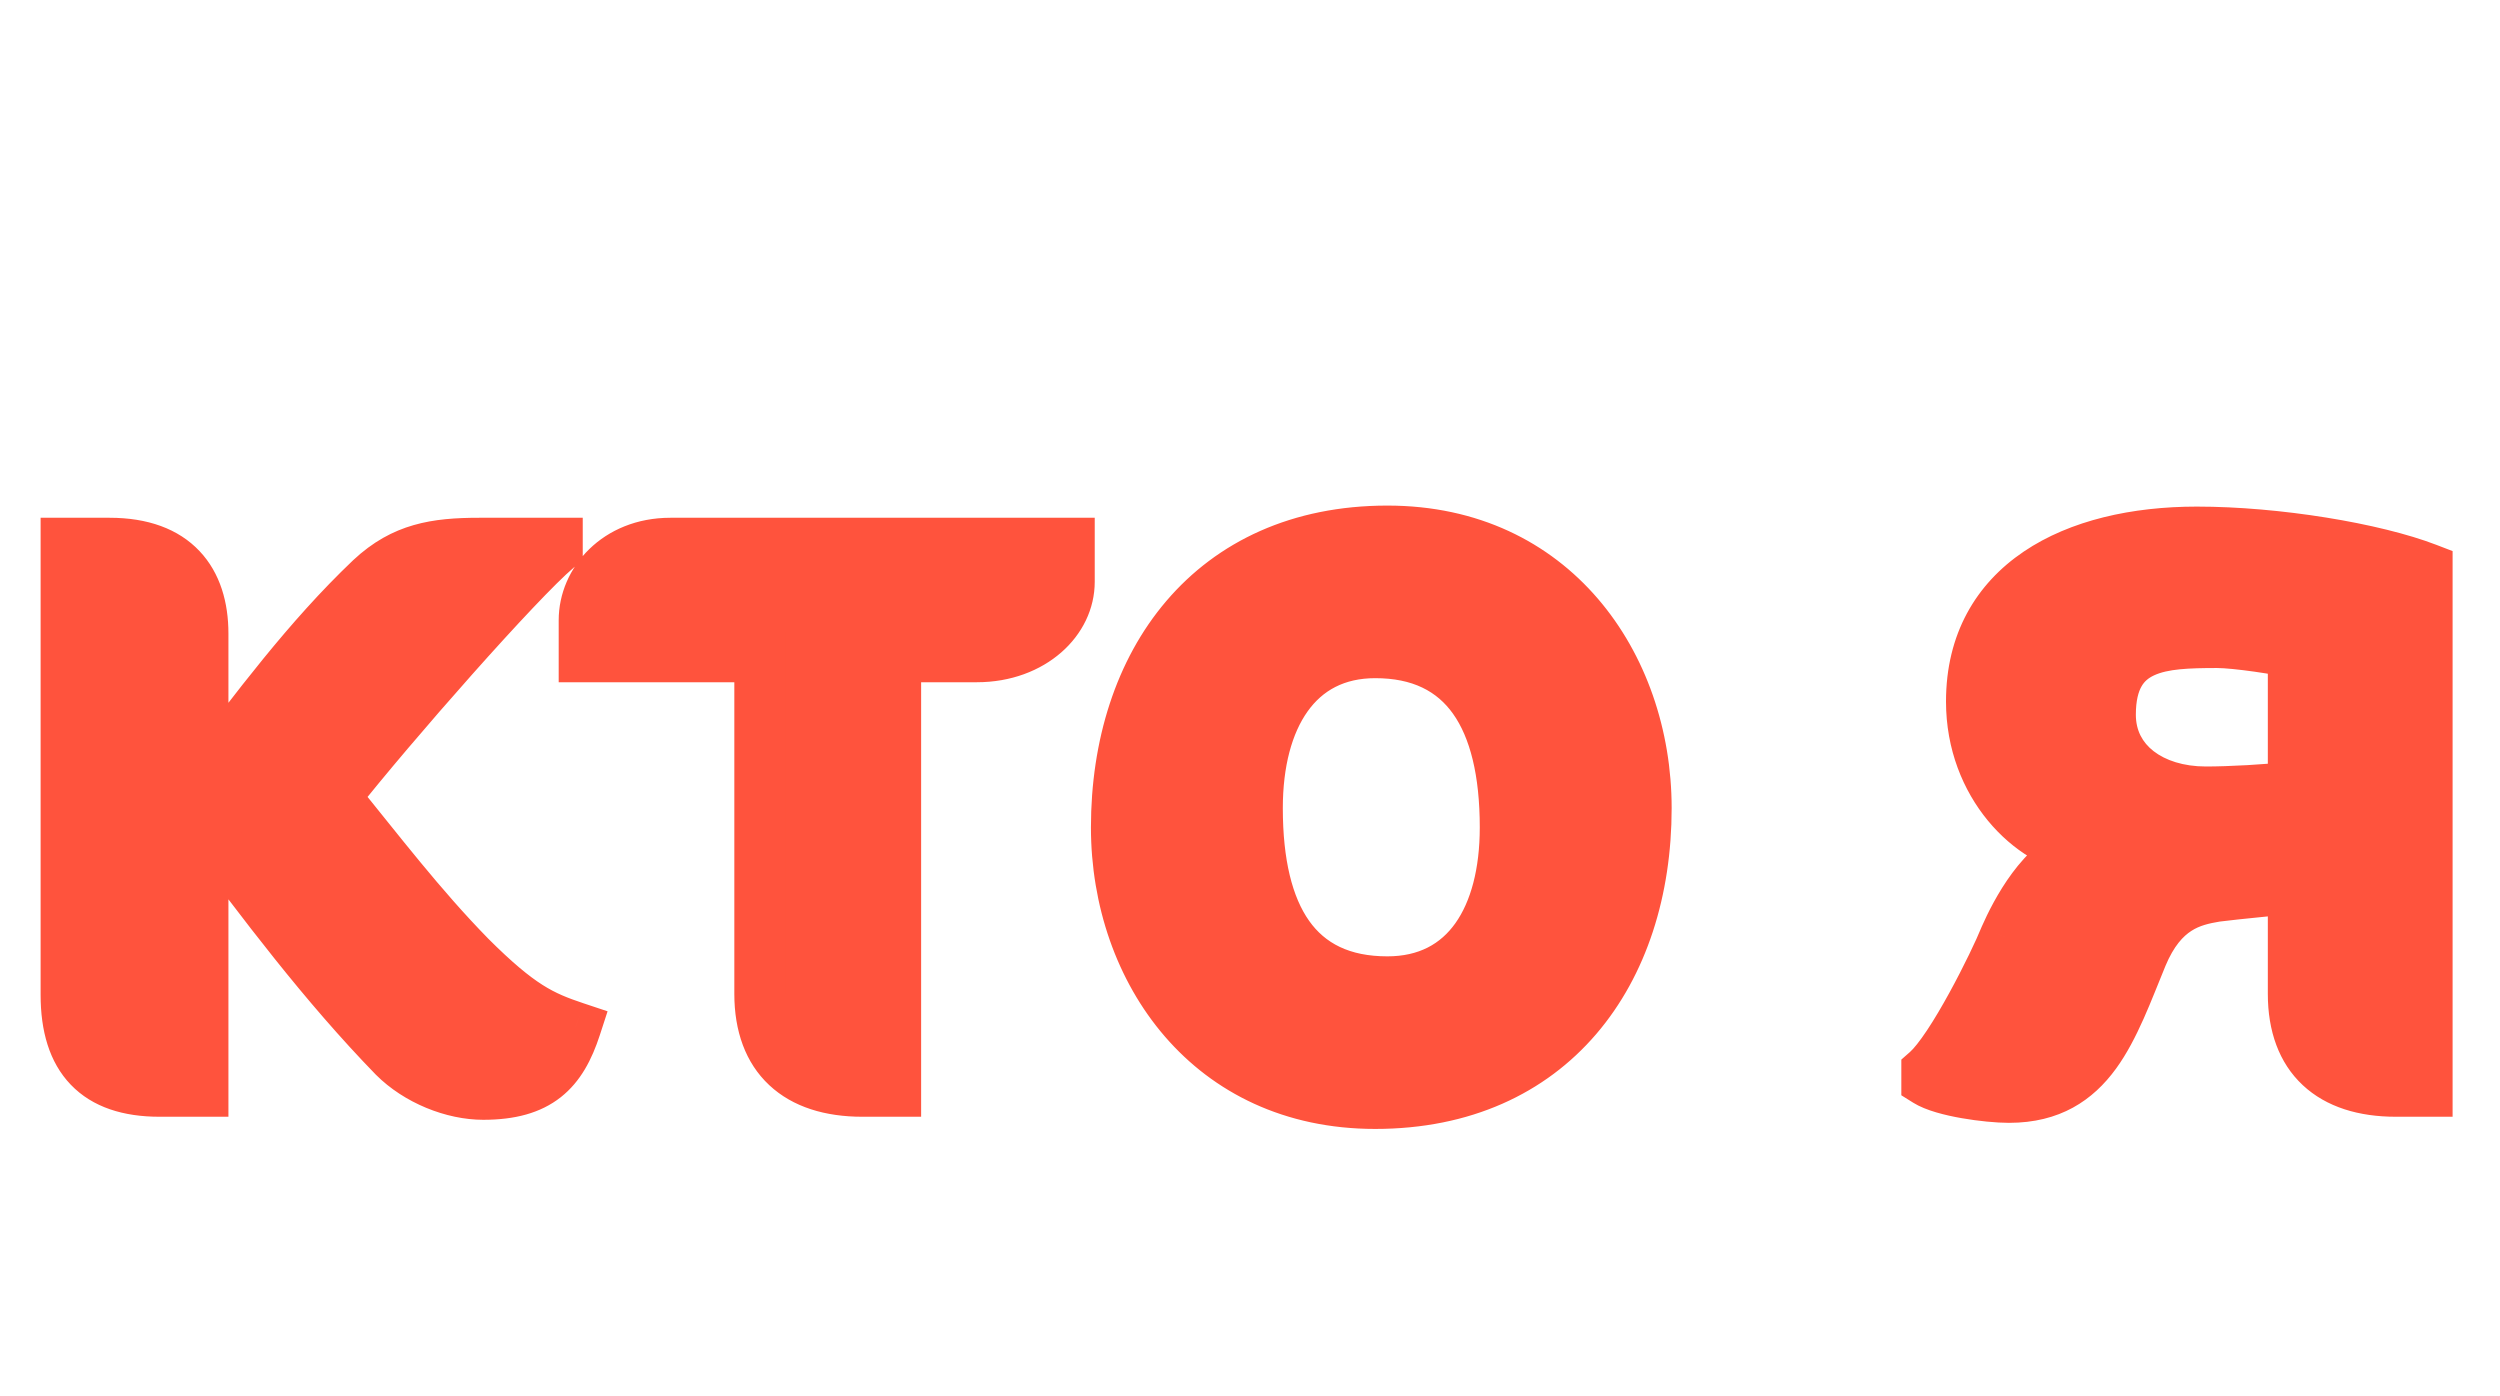
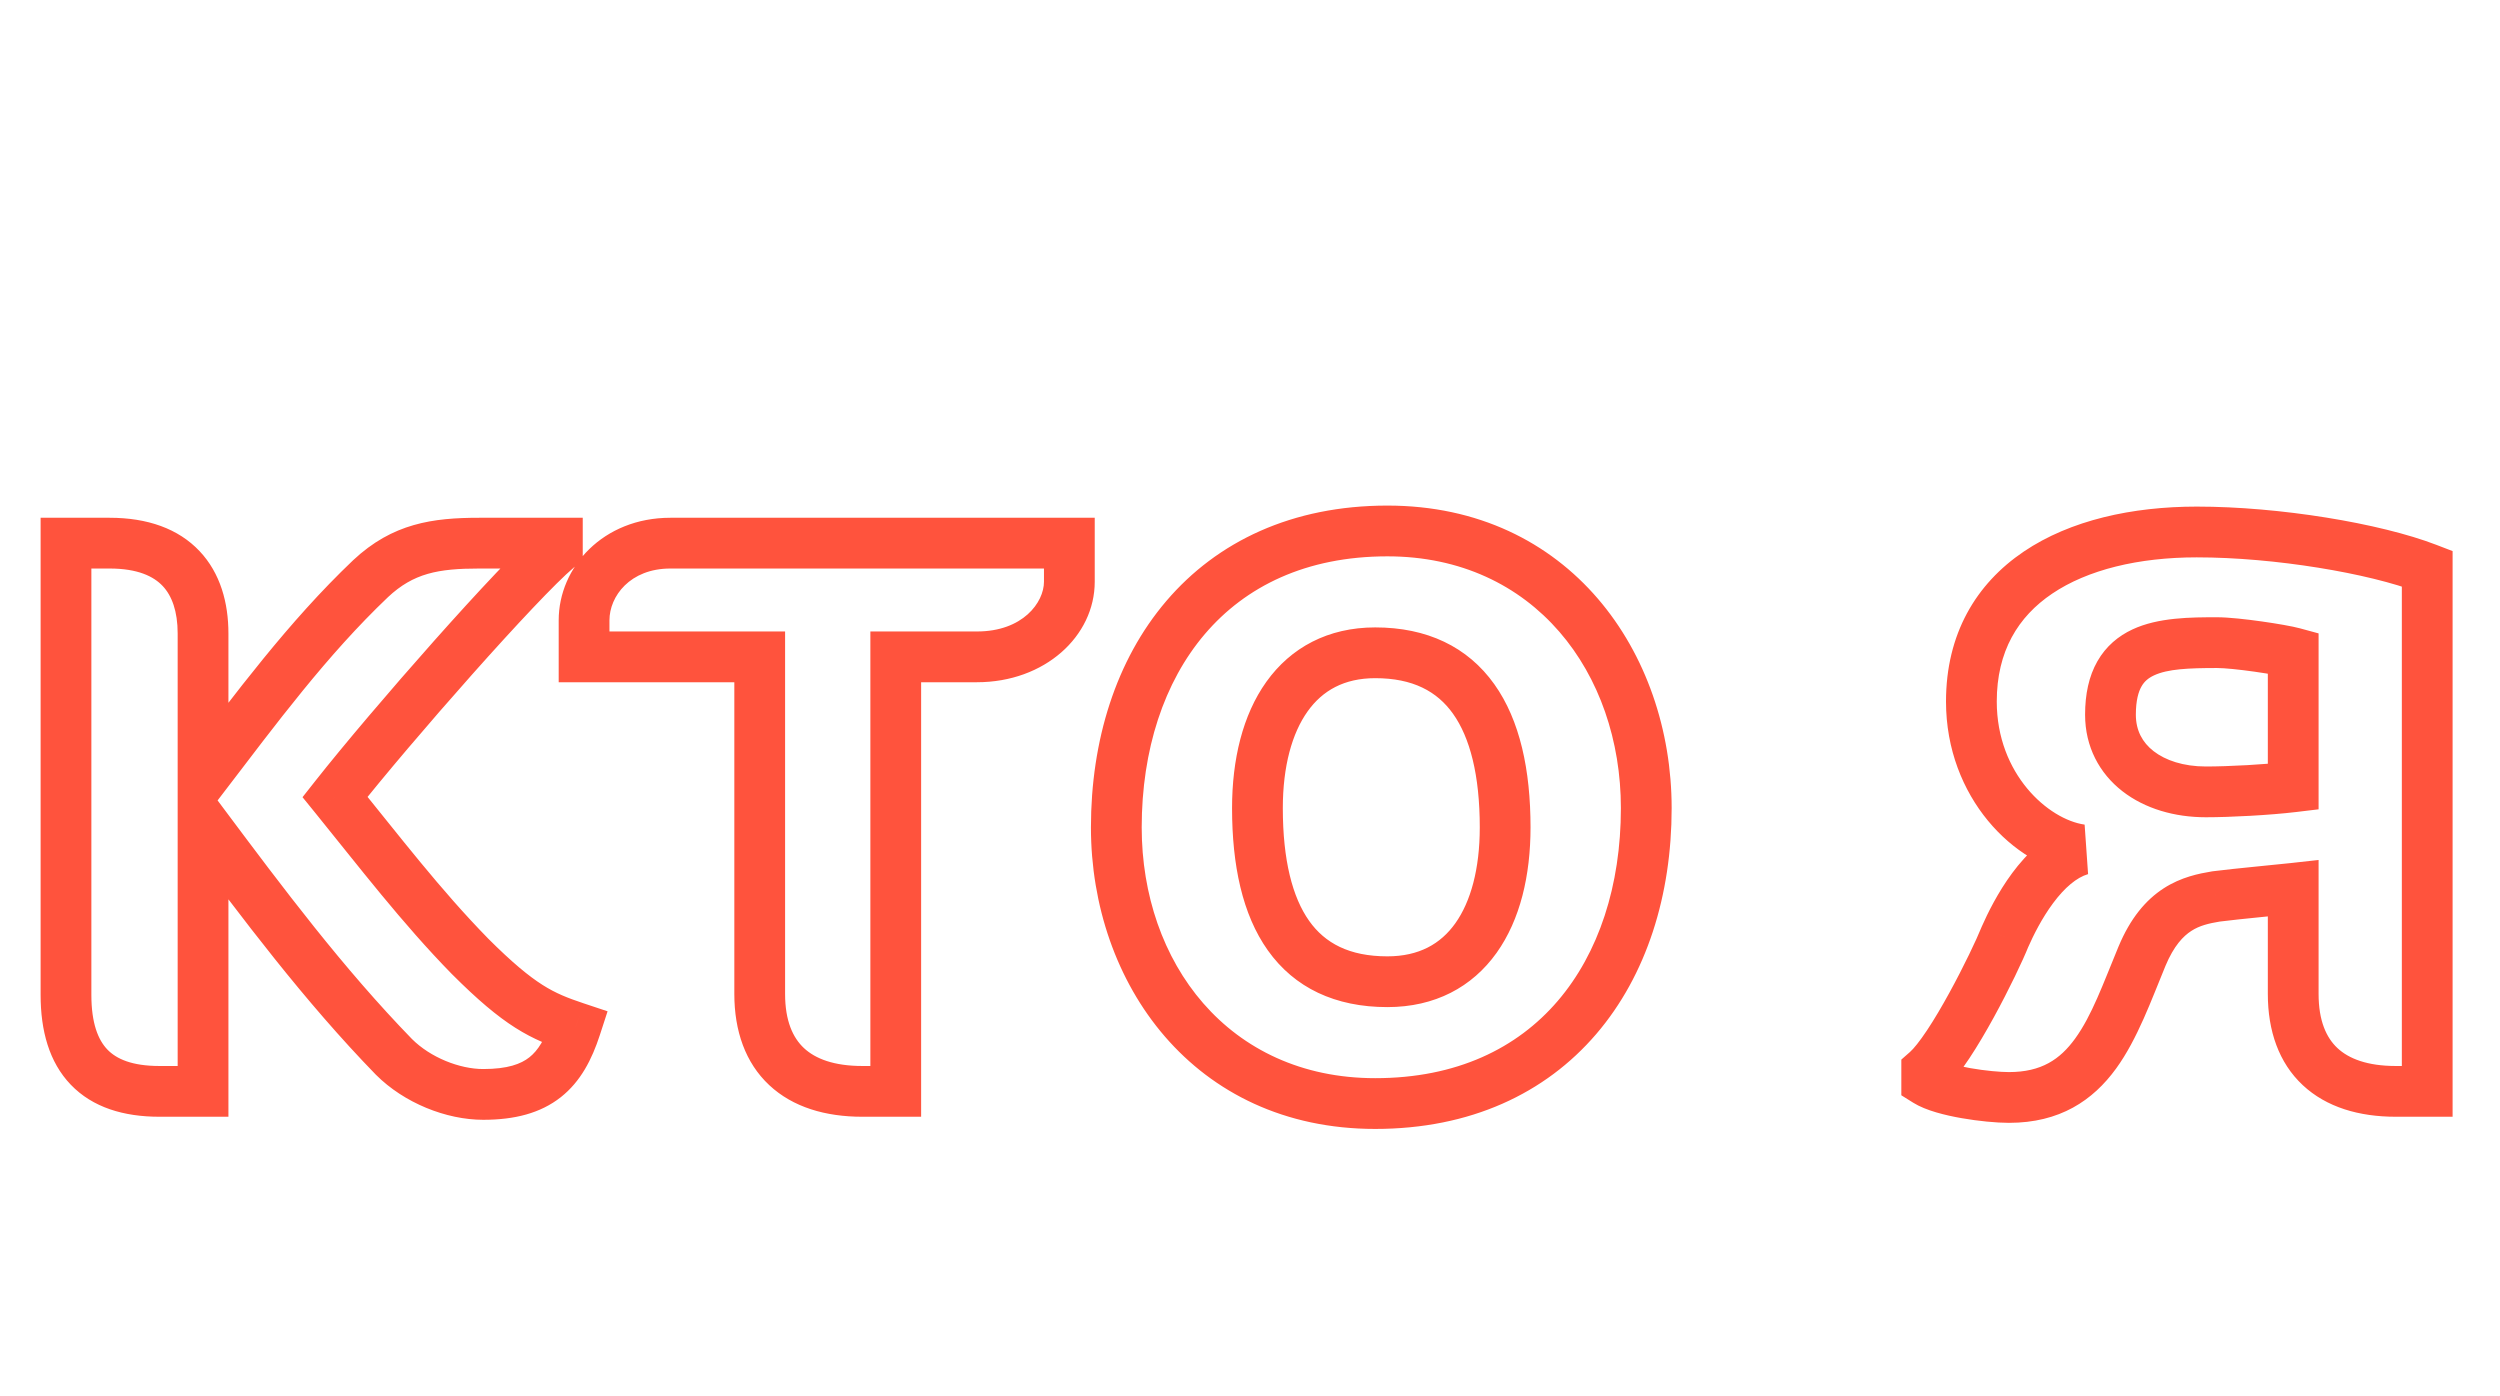
<svg xmlns="http://www.w3.org/2000/svg" width="197" height="110" viewBox="0 0 197 110" fill="none">
-   <path d="M45.36 80.96C44.24 84.4 42.48 86.24 38.08 86.24C35.68 86.24 32.88 85.12 31.04 83.28C25.52 77.6 20.72 71.2 16 64.88V86H12.56C7.6 86 5.2 83.44 5.2 78.4V42.8H8.64C13.84 42.8 16 45.76 16 49.92V61.28C20.16 55.84 24.24 50.32 29.2 45.6C31.76 43.2 34.32 42.8 37.76 42.8H43.92V43.2C40.88 45.76 30.88 57.12 26.4 62.8C29.84 67.04 33.2 71.44 37.04 75.36C40.96 79.28 42.72 80.08 45.36 80.96ZM84.265 45.84C84.265 48.8 81.465 51.76 76.985 51.76H70.585V86H67.945C62.825 86 59.865 83.36 59.865 78.32V51.76H46.025V48.88C46.025 45.84 48.585 42.8 52.825 42.8H84.265V45.84ZM129.726 63.68C129.726 76.64 122.286 86.96 108.366 86.96C95.406 86.96 87.966 76.64 87.966 65.2C87.966 52.24 95.406 41.84 109.326 41.84C122.286 41.84 129.726 52.24 129.726 63.68ZM118.606 65.2C118.606 56.56 115.406 51.44 108.366 51.44C102.206 51.44 99.086 56.56 99.086 63.68C99.086 72.24 102.206 77.36 109.326 77.36C115.566 77.36 118.606 72.24 118.606 65.2ZM191.265 86H188.785C183.665 86 180.705 83.36 180.705 78.32V70C179.265 70.16 176.545 70.4 174.625 70.64C172.705 70.96 170.385 71.52 168.785 75.36C166.465 80.96 164.865 86.48 158.305 86.48C156.625 86.48 153.105 86 151.825 85.2V84.4C153.825 82.64 157.185 75.84 157.985 73.84C158.865 71.84 160.945 67.84 163.985 66.96C160.065 66.4 155.345 61.92 155.345 55.28C155.345 46 163.425 41.92 173.105 41.92C179.425 41.92 187.105 43.2 191.265 44.8V86ZM180.705 62V51.44C179.825 51.2 176.225 50.64 174.705 50.64C170.385 50.64 166.305 50.8 166.305 56.32C166.305 60.08 169.585 62.4 173.825 62.4C175.665 62.4 178.705 62.24 180.705 62Z" fill="#FF533D" />
  <path d="M45.36 80.96L47.262 81.579L47.877 79.691L45.992 79.063L45.36 80.96ZM31.04 83.28L29.606 84.674L29.616 84.684L29.626 84.694L31.04 83.28ZM16 64.88L17.602 63.683L14 58.86V64.88H16ZM16 86V88H18V86H16ZM5.2 42.8V40.8H3.2V42.8H5.2ZM16 61.28H14V67.188L17.589 62.495L16 61.28ZM29.2 45.6L27.832 44.141L27.827 44.146L27.821 44.151L29.2 45.6ZM43.92 42.8H45.92V40.8H43.92V42.8ZM43.92 43.2L45.208 44.73L45.92 44.13V43.2H43.92ZM26.4 62.8L24.83 61.561L23.839 62.818L24.847 64.06L26.4 62.8ZM37.04 75.36L35.611 76.76L35.618 76.767L35.626 76.774L37.04 75.36ZM43.458 80.341C42.952 81.897 42.394 82.782 41.712 83.319C41.054 83.838 40.01 84.24 38.08 84.24V88.24C40.55 88.24 42.586 87.722 44.188 86.461C45.766 85.218 46.648 83.463 47.262 81.579L43.458 80.341ZM38.08 84.24C36.212 84.24 33.92 83.331 32.454 81.866L29.626 84.694C31.84 86.909 35.148 88.24 38.08 88.24V84.24ZM32.474 81.886C27.059 76.314 22.333 70.018 17.602 63.683L14.398 66.077C19.107 72.382 23.981 78.886 29.606 84.674L32.474 81.886ZM14 64.88V86H18V64.88H14ZM16 84H12.56V88H16V84ZM12.56 84C10.405 84 9.176 83.448 8.462 82.704C7.734 81.946 7.2 80.636 7.2 78.4H3.2C3.2 81.204 3.866 83.694 5.578 85.475C7.304 87.272 9.755 88 12.56 88V84ZM7.2 78.4V42.8H3.2V78.4H7.2ZM5.2 44.8H8.64V40.8H5.2V44.8ZM8.64 44.8C10.861 44.8 12.107 45.423 12.816 46.173C13.545 46.945 14 48.164 14 49.92H18C18 47.516 17.375 45.175 15.724 43.427C14.053 41.657 11.619 40.8 8.64 40.8V44.8ZM14 49.92V61.28H18V49.92H14ZM17.589 62.495C21.786 57.007 25.759 51.635 30.579 47.049L27.821 44.151C22.721 49.005 18.534 54.673 14.411 60.065L17.589 62.495ZM30.568 47.059C32.58 45.172 34.519 44.8 37.76 44.8V40.8C34.121 40.8 30.94 41.228 27.832 44.141L30.568 47.059ZM37.76 44.8H43.92V40.8H37.76V44.8ZM41.92 42.8V43.2H45.92V42.8H41.92ZM42.632 41.67C40.979 43.062 37.618 46.662 34.205 50.501C30.752 54.387 27.103 58.679 24.83 61.561L27.97 64.039C30.177 61.241 33.769 57.013 37.195 53.159C40.662 49.258 43.821 45.898 45.208 44.73L42.632 41.67ZM24.847 64.06C28.235 68.237 31.685 72.752 35.611 76.76L38.469 73.96C34.715 70.128 31.445 65.843 27.953 61.54L24.847 64.06ZM35.626 76.774C37.634 78.783 39.172 80.077 40.608 80.988C42.071 81.917 43.349 82.398 44.727 82.857L45.992 79.063C44.731 78.642 43.809 78.283 42.752 77.612C41.668 76.923 40.366 75.857 38.454 73.946L35.626 76.774ZM70.585 51.76V49.76H68.585V51.76H70.585ZM70.585 86V88H72.585V86H70.585ZM59.865 51.76H61.865V49.76H59.865V51.76ZM46.025 51.76H44.025V53.76H46.025V51.76ZM84.265 42.8H86.265V40.8H84.265V42.8ZM82.265 45.84C82.265 47.465 80.606 49.76 76.985 49.76V53.76C82.324 53.76 86.265 50.135 86.265 45.84H82.265ZM76.985 49.76H70.585V53.76H76.985V49.76ZM68.585 51.76V86H72.585V51.76H68.585ZM70.585 84H67.945V88H70.585V84ZM67.945 84C65.708 84 64.245 83.425 63.351 82.589C62.479 81.774 61.865 80.446 61.865 78.32H57.865C57.865 81.234 58.731 83.746 60.619 85.511C62.485 87.255 65.062 88 67.945 88V84ZM61.865 78.32V51.76H57.865V78.32H61.865ZM59.865 49.76H46.025V53.76H59.865V49.76ZM48.025 51.76V48.88H44.025V51.76H48.025ZM48.025 48.88C48.025 46.993 49.64 44.8 52.825 44.8V40.8C47.53 40.8 44.025 44.687 44.025 48.88H48.025ZM52.825 44.8H84.265V40.8H52.825V44.8ZM82.265 42.8V45.84H86.265V42.8H82.265ZM127.726 63.68C127.726 69.794 125.971 75.118 122.747 78.878C119.557 82.6 114.79 84.96 108.366 84.96V88.96C115.862 88.96 121.774 86.16 125.784 81.482C129.761 76.842 131.726 70.526 131.726 63.68H127.726ZM108.366 84.96C96.767 84.96 89.966 75.811 89.966 65.2H85.966C85.966 77.469 94.044 88.96 108.366 88.96V84.96ZM89.966 65.2C89.966 59.085 91.721 53.74 94.947 49.958C98.139 46.216 102.907 43.84 109.326 43.84V39.84C101.824 39.84 95.912 42.664 91.904 47.362C87.93 52.02 85.966 58.355 85.966 65.2H89.966ZM109.326 43.84C120.916 43.84 127.726 53.059 127.726 63.68H131.726C131.726 51.421 123.656 39.84 109.326 39.84V43.84ZM120.606 65.2C120.606 60.688 119.78 56.764 117.755 53.92C115.647 50.959 112.436 49.44 108.366 49.44V53.44C111.335 53.44 113.244 54.481 114.496 56.24C115.832 58.116 116.606 61.072 116.606 65.2H120.606ZM108.366 49.44C104.65 49.44 101.72 51.023 99.788 53.727C97.916 56.348 97.086 59.865 97.086 63.68H101.086C101.086 60.375 101.815 57.772 103.043 56.053C104.212 54.416 105.921 53.44 108.366 53.44V49.44ZM97.086 63.68C97.086 68.146 97.889 72.052 99.905 74.888C102.007 77.846 105.222 79.36 109.326 79.36V75.36C106.309 75.36 104.404 74.314 103.166 72.572C101.842 70.708 101.086 67.774 101.086 63.68H97.086ZM109.326 79.36C113.074 79.36 116.008 77.782 117.934 75.081C119.798 72.467 120.606 68.969 120.606 65.2H116.606C116.606 68.471 115.894 71.053 114.677 72.759C113.523 74.378 111.817 75.36 109.326 75.36V79.36ZM191.265 86V88H193.265V86H191.265ZM180.705 70H182.705V67.766L180.484 68.012L180.705 70ZM174.625 70.64L174.377 68.655L174.336 68.66L174.296 68.667L174.625 70.64ZM168.785 75.36L166.939 74.591L166.937 74.594L168.785 75.36ZM151.825 85.2H149.825V86.308L150.765 86.896L151.825 85.2ZM151.825 84.4L150.504 82.899L149.825 83.496V84.4H151.825ZM157.985 73.84L156.154 73.034L156.141 73.066L156.128 73.097L157.985 73.84ZM163.985 66.96L164.541 68.881L164.268 64.98L163.985 66.96ZM191.265 44.8H193.265V43.426L191.983 42.933L191.265 44.8ZM180.705 62L180.943 63.986L182.705 63.774V62H180.705ZM180.705 51.44H182.705V49.912L181.231 49.511L180.705 51.44ZM191.265 84H188.785V88H191.265V84ZM188.785 84C186.548 84 185.085 83.425 184.191 82.589C183.319 81.774 182.705 80.446 182.705 78.32H178.705C178.705 81.234 179.571 83.746 181.459 85.511C183.325 87.255 185.902 88 188.785 88V84ZM182.705 78.32V70H178.705V78.32H182.705ZM180.484 68.012C179.144 68.161 176.292 68.416 174.377 68.655L174.873 72.625C176.798 72.384 179.386 72.159 180.926 71.988L180.484 68.012ZM174.296 68.667C173.291 68.835 171.884 69.105 170.498 70.001C169.08 70.919 167.865 72.369 166.939 74.591L170.631 76.129C171.305 74.511 172.05 73.761 172.672 73.359C173.326 72.935 174.039 72.765 174.954 72.613L174.296 68.667ZM166.937 74.594C165.704 77.57 164.846 80.014 163.517 81.845C162.332 83.477 160.863 84.48 158.305 84.48V88.48C162.307 88.48 164.918 86.723 166.753 84.195C168.444 81.866 169.546 78.75 170.633 76.126L166.937 74.594ZM158.305 84.48C157.608 84.48 156.427 84.375 155.262 84.17C154.004 83.949 153.16 83.676 152.885 83.504L150.765 86.896C151.77 87.524 153.326 87.891 154.568 88.11C155.903 88.345 157.322 88.48 158.305 88.48V84.48ZM153.825 85.2V84.4H149.825V85.2H153.825ZM153.146 85.901C153.855 85.278 154.559 84.337 155.185 83.395C155.835 82.416 156.498 81.286 157.109 80.172C158.323 77.957 159.403 75.681 159.842 74.583L156.128 73.097C155.767 73.999 154.767 76.123 153.601 78.248C153.022 79.304 152.42 80.329 151.853 81.182C151.261 82.073 150.795 82.642 150.504 82.899L153.146 85.901ZM159.816 74.645C160.227 73.71 160.897 72.362 161.781 71.172C162.696 69.94 163.647 69.14 164.541 68.881L163.429 65.039C161.283 65.66 159.674 67.3 158.569 68.788C157.433 70.318 156.623 71.97 156.154 73.034L159.816 74.645ZM164.268 64.98C161.415 64.573 157.345 61.009 157.345 55.28H153.345C153.345 62.831 158.715 68.228 163.702 68.94L164.268 64.98ZM157.345 55.28C157.345 51.321 159.021 48.595 161.714 46.778C164.502 44.896 168.504 43.92 173.105 43.92V39.92C168.026 39.92 163.148 40.984 159.476 43.462C155.709 46.005 153.345 49.959 153.345 55.28H157.345ZM173.105 43.92C179.249 43.92 186.673 45.177 190.547 46.667L191.983 42.933C187.537 41.223 179.601 39.92 173.105 39.92V43.92ZM189.265 44.8V86H193.265V44.8H189.265ZM182.705 62V51.44H178.705V62H182.705ZM181.231 49.511C180.655 49.353 179.42 49.139 178.226 48.97C177.025 48.8 175.62 48.64 174.705 48.64V52.64C175.31 52.64 176.465 52.76 177.664 52.93C178.87 53.101 179.875 53.287 180.179 53.37L181.231 49.511ZM174.705 48.64C172.655 48.64 170.075 48.645 168.037 49.599C166.937 50.113 165.954 50.915 165.271 52.115C164.603 53.29 164.305 54.702 164.305 56.32H168.305C168.305 55.178 168.517 54.5 168.749 54.093C168.966 53.71 169.273 53.437 169.733 53.221C170.815 52.715 172.435 52.64 174.705 52.64V48.64ZM164.305 56.32C164.305 58.845 165.432 60.937 167.247 62.349C169.02 63.727 171.36 64.4 173.825 64.4V60.4C172.05 60.4 170.63 59.913 169.703 59.191C168.818 58.503 168.305 57.555 168.305 56.32H164.305ZM173.825 64.4C175.736 64.4 178.856 64.236 180.943 63.986L180.467 60.014C178.554 60.244 175.594 60.4 173.825 60.4V64.4Z" fill="#FF533D" />
</svg>